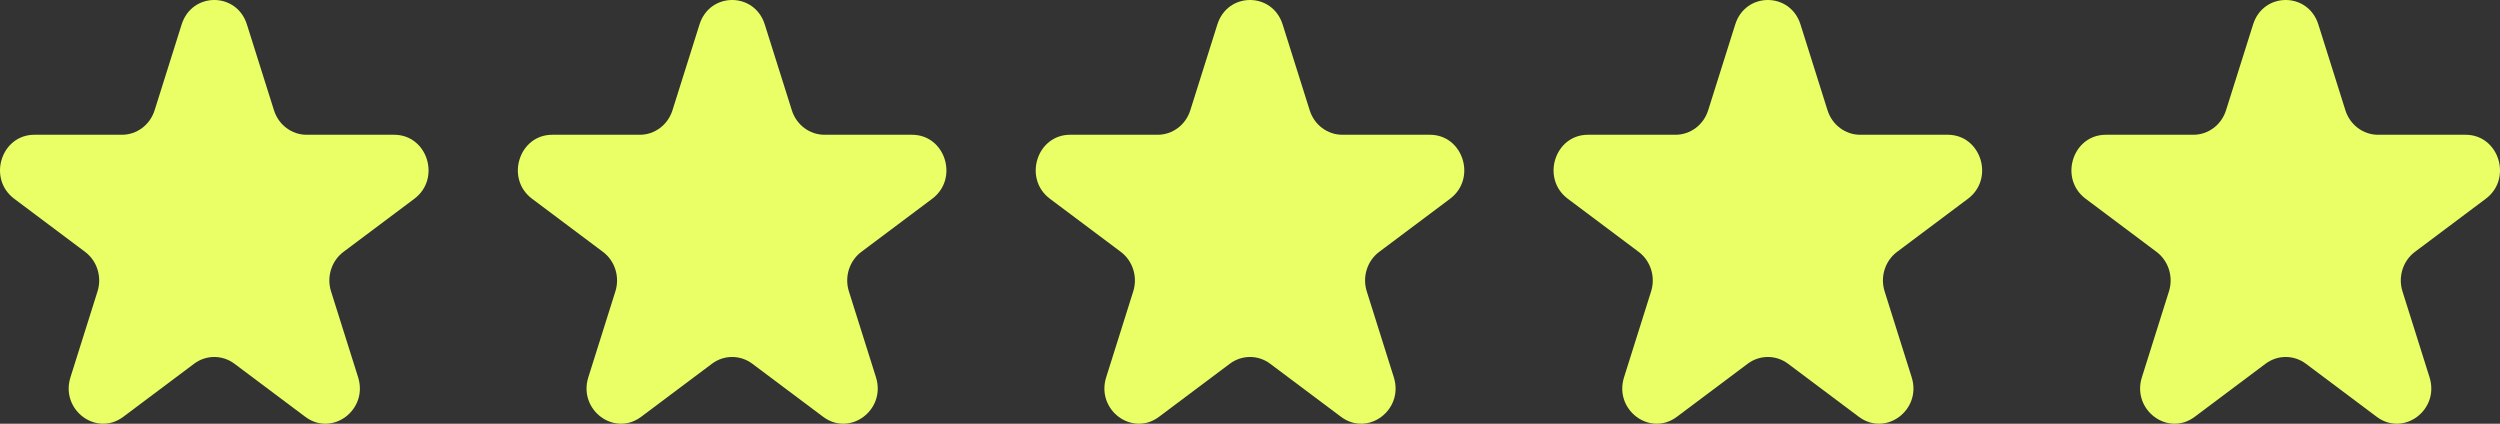
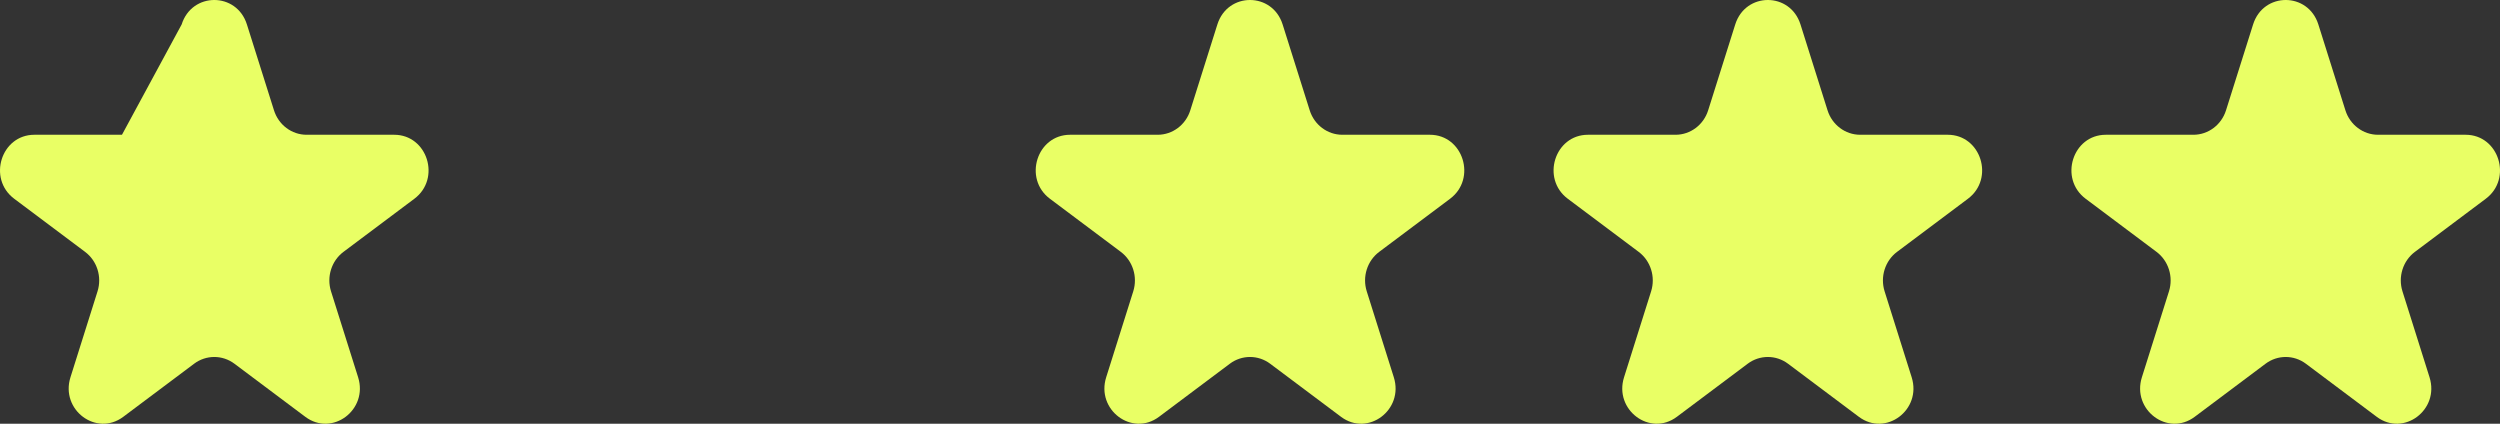
<svg xmlns="http://www.w3.org/2000/svg" fill="none" viewBox="0 0 118 20" height="20" width="118">
  <rect x="0" y="0" width="118" height="20" fill="#333333" stroke="none" />
-   <path fill="#E9FF65" d="M8.574 1.154C9.059 -0.385 11.17 -0.385 11.654 1.154L12.932 5.207C13.149 5.895 13.77 6.361 14.472 6.361L18.606 6.361C20.175 6.361 20.827 8.431 19.558 9.381L16.213 11.887C15.646 12.312 15.408 13.065 15.625 13.753L16.903 17.807C17.387 19.345 15.68 20.624 14.411 19.674L11.066 17.168C10.498 16.743 9.73 16.743 9.162 17.168L5.818 19.674C4.549 20.624 2.841 19.345 3.326 17.807L4.603 13.753C4.82 13.065 4.583 12.312 4.015 11.887L0.671 9.381C-0.598 8.431 0.054 6.361 1.622 6.361L5.757 6.361C6.458 6.361 7.08 5.895 7.297 5.207L8.574 1.154Z" />
-   <path fill="#E9FF65" d="M33.017 1.154C33.502 -0.385 35.612 -0.385 36.097 1.154L37.375 5.207C37.592 5.895 38.213 6.361 38.915 6.361L43.049 6.361C44.618 6.361 45.27 8.431 44.001 9.381L40.656 11.887C40.089 12.312 39.851 13.065 40.068 13.753L41.346 17.807C41.83 19.345 40.123 20.624 38.854 19.674L35.509 17.168C34.941 16.743 34.173 16.743 33.605 17.168L30.261 19.674C28.992 20.624 27.284 19.345 27.769 17.807L29.046 13.753C29.263 13.065 29.026 12.312 28.458 11.887L25.113 9.381C23.844 8.431 24.497 6.361 26.065 6.361L30.2 6.361C30.901 6.361 31.523 5.895 31.74 5.207L33.017 1.154Z" />
+   <path fill="#E9FF65" d="M8.574 1.154C9.059 -0.385 11.17 -0.385 11.654 1.154L12.932 5.207C13.149 5.895 13.77 6.361 14.472 6.361L18.606 6.361C20.175 6.361 20.827 8.431 19.558 9.381L16.213 11.887C15.646 12.312 15.408 13.065 15.625 13.753L16.903 17.807C17.387 19.345 15.68 20.624 14.411 19.674L11.066 17.168C10.498 16.743 9.73 16.743 9.162 17.168L5.818 19.674C4.549 20.624 2.841 19.345 3.326 17.807L4.603 13.753C4.82 13.065 4.583 12.312 4.015 11.887L0.671 9.381C-0.598 8.431 0.054 6.361 1.622 6.361L5.757 6.361L8.574 1.154Z" />
  <path fill="#E9FF65" d="M57.46 1.154C57.945 -0.385 60.055 -0.385 60.54 1.154L61.818 5.207C62.034 5.895 62.656 6.361 63.358 6.361L67.492 6.361C69.061 6.361 69.713 8.431 68.444 9.381L65.099 11.887C64.531 12.312 64.294 13.065 64.511 13.753L65.788 17.807C66.273 19.345 64.566 20.624 63.297 19.674L59.952 17.168C59.384 16.743 58.616 16.743 58.048 17.168L54.704 19.674C53.434 20.624 51.727 19.345 52.212 17.807L53.489 13.753C53.706 13.065 53.468 12.312 52.901 11.887L49.556 9.381C48.287 8.431 48.94 6.361 50.508 6.361L54.642 6.361C55.344 6.361 55.966 5.895 56.182 5.207L57.46 1.154Z" />
  <path fill="#E9FF65" d="M81.903 1.154C82.388 -0.385 84.498 -0.385 84.983 1.154L86.26 5.207C86.477 5.895 87.099 6.361 87.801 6.361L91.935 6.361C93.503 6.361 94.156 8.431 92.887 9.381L89.542 11.887C88.974 12.312 88.737 13.065 88.954 13.753L90.231 17.807C90.716 19.345 89.008 20.624 87.739 19.674L84.395 17.168C83.827 16.743 83.059 16.743 82.491 17.168L79.147 19.674C77.877 20.624 76.17 19.345 76.655 17.807L77.932 13.753C78.149 13.065 77.911 12.312 77.344 11.887L73.999 9.381C72.73 8.431 73.382 6.361 74.951 6.361L79.085 6.361C79.787 6.361 80.409 5.895 80.625 5.207L81.903 1.154Z" />
  <path fill="#E9FF65" d="M106.346 1.154C106.83 -0.385 108.941 -0.385 109.426 1.154L110.703 5.207C110.92 5.895 111.542 6.361 112.243 6.361L116.378 6.361C117.946 6.361 118.599 8.431 117.329 9.381L113.985 11.887C113.417 12.312 113.18 13.065 113.397 13.753L114.674 17.807C115.159 19.345 113.451 20.624 112.182 19.674L108.838 17.168C108.27 16.743 107.502 16.743 106.934 17.168L103.589 19.674C102.32 20.624 100.613 19.345 101.097 17.807L102.375 13.753C102.592 13.065 102.354 12.312 101.787 11.887L98.442 9.381C97.173 8.431 97.825 6.361 99.394 6.361L103.528 6.361C104.23 6.361 104.851 5.895 105.068 5.207L106.346 1.154Z" />
</svg>